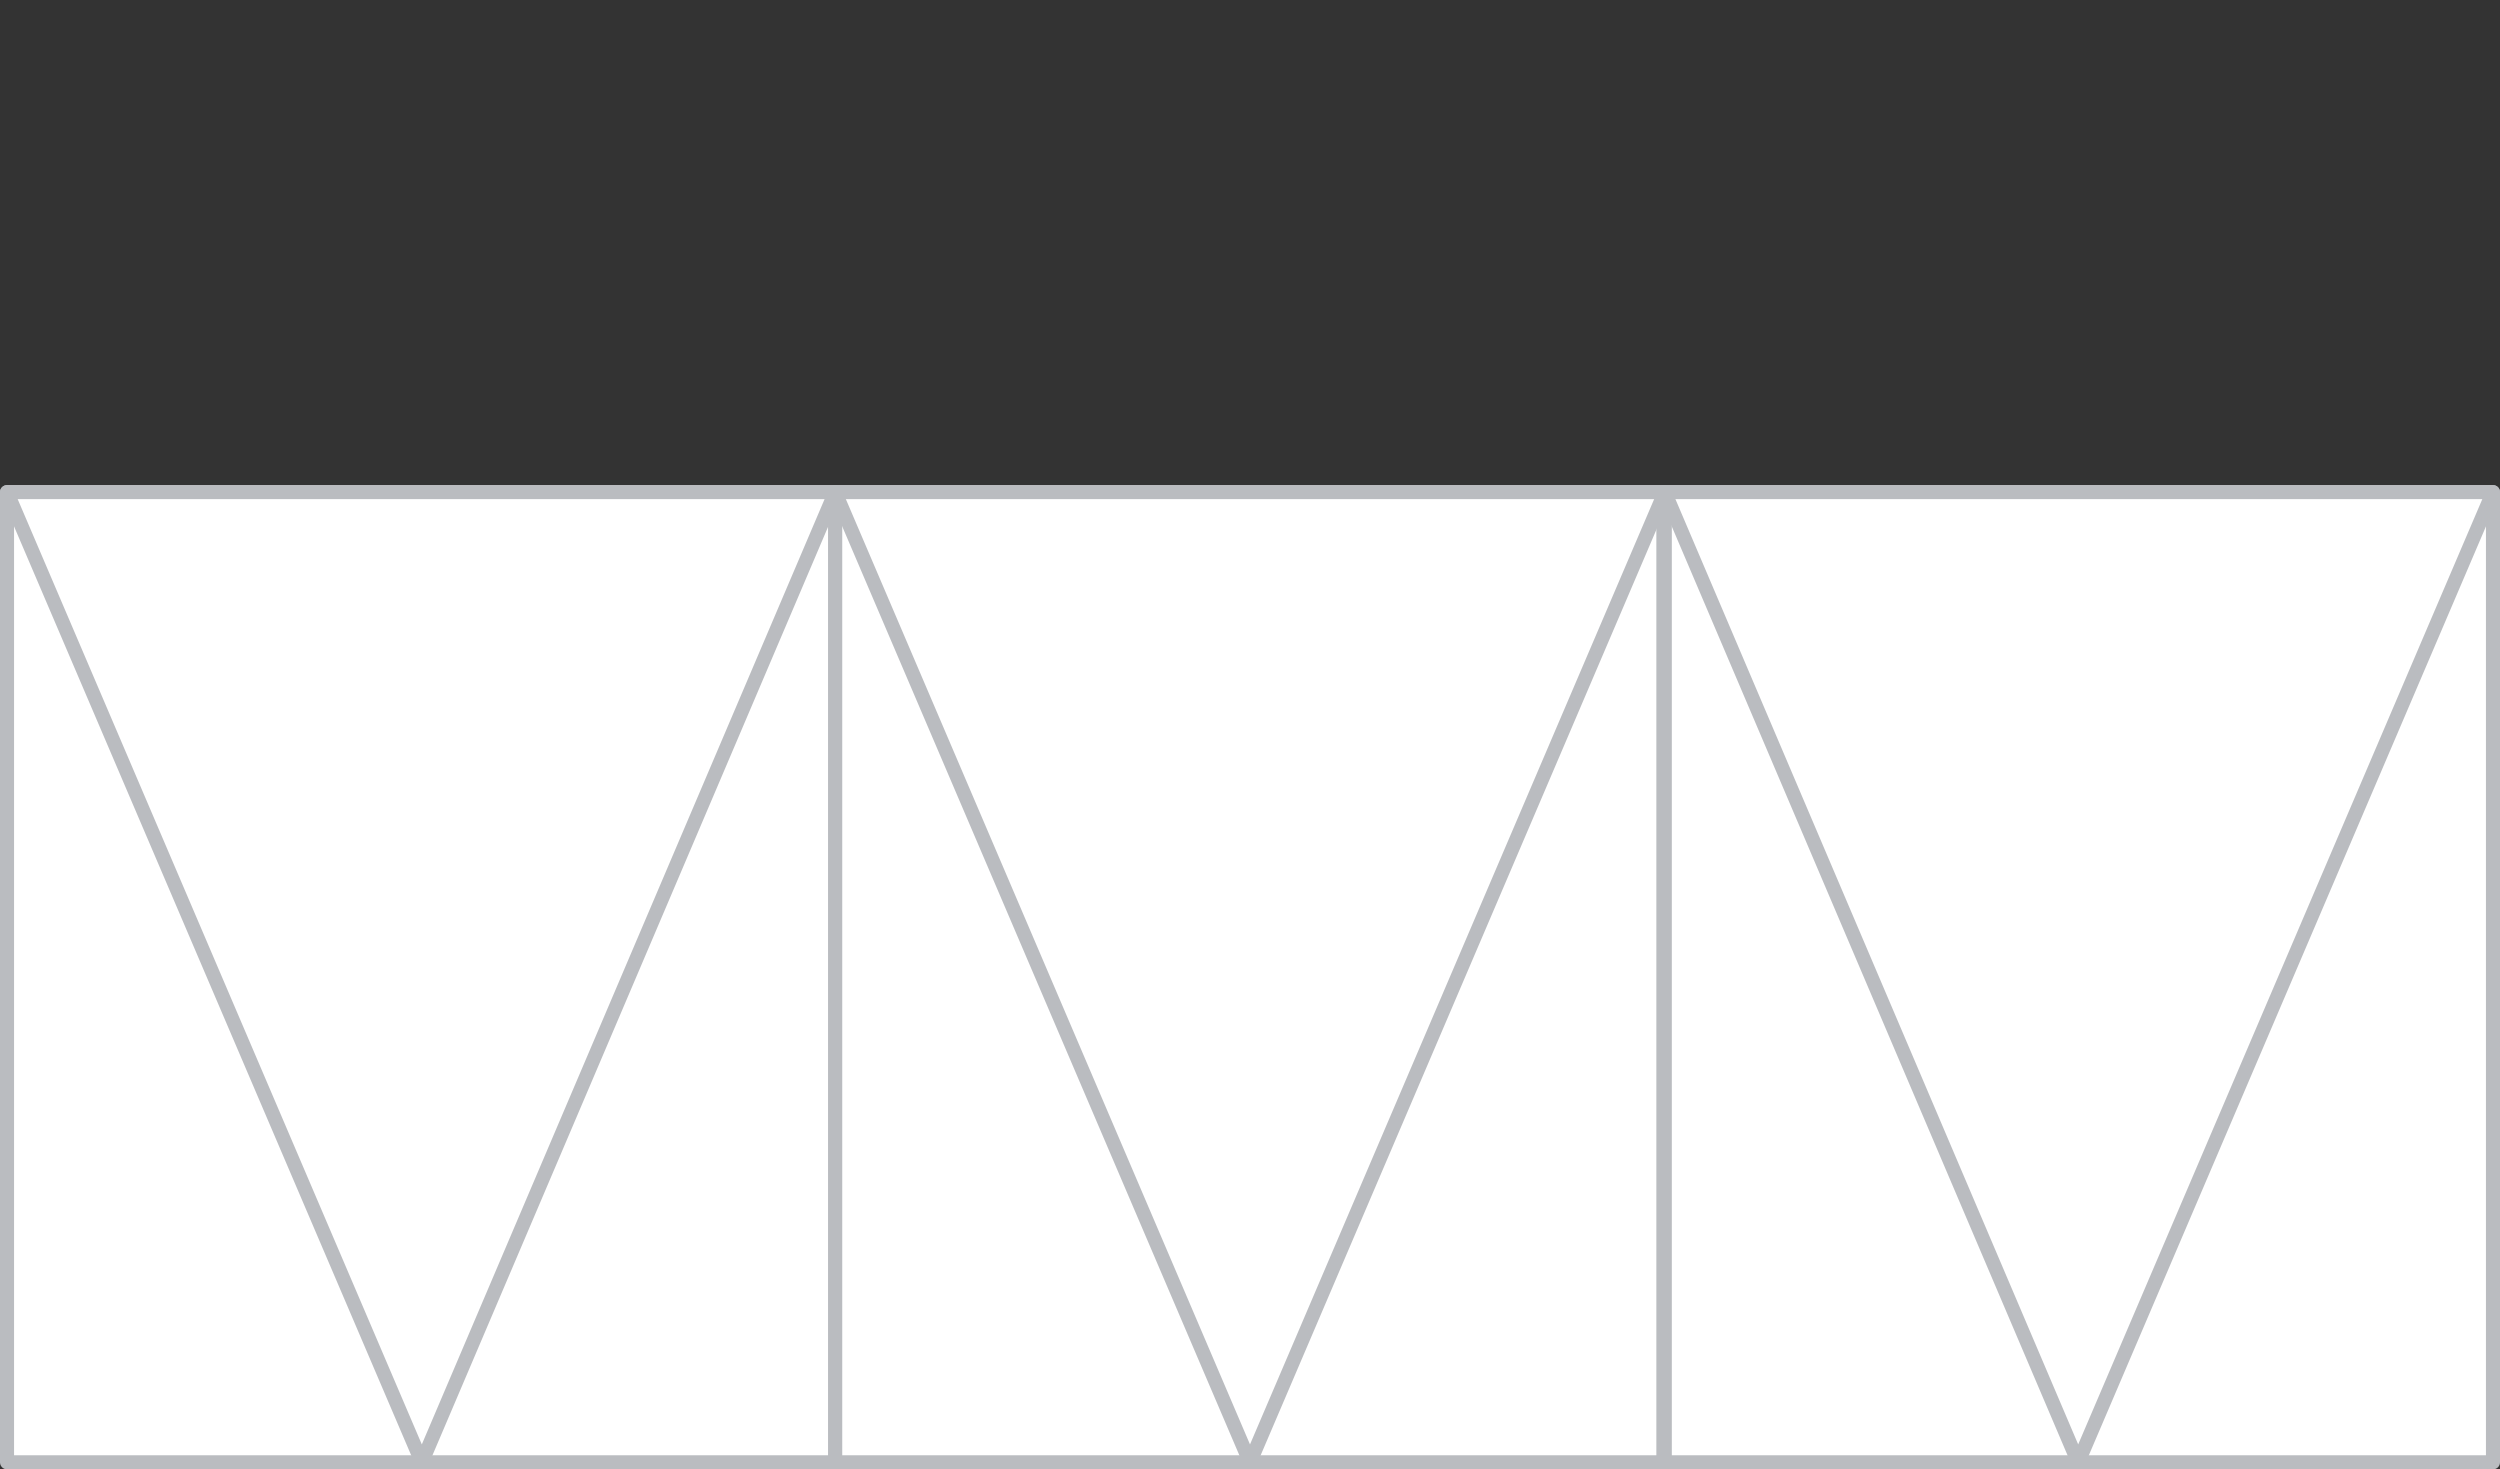
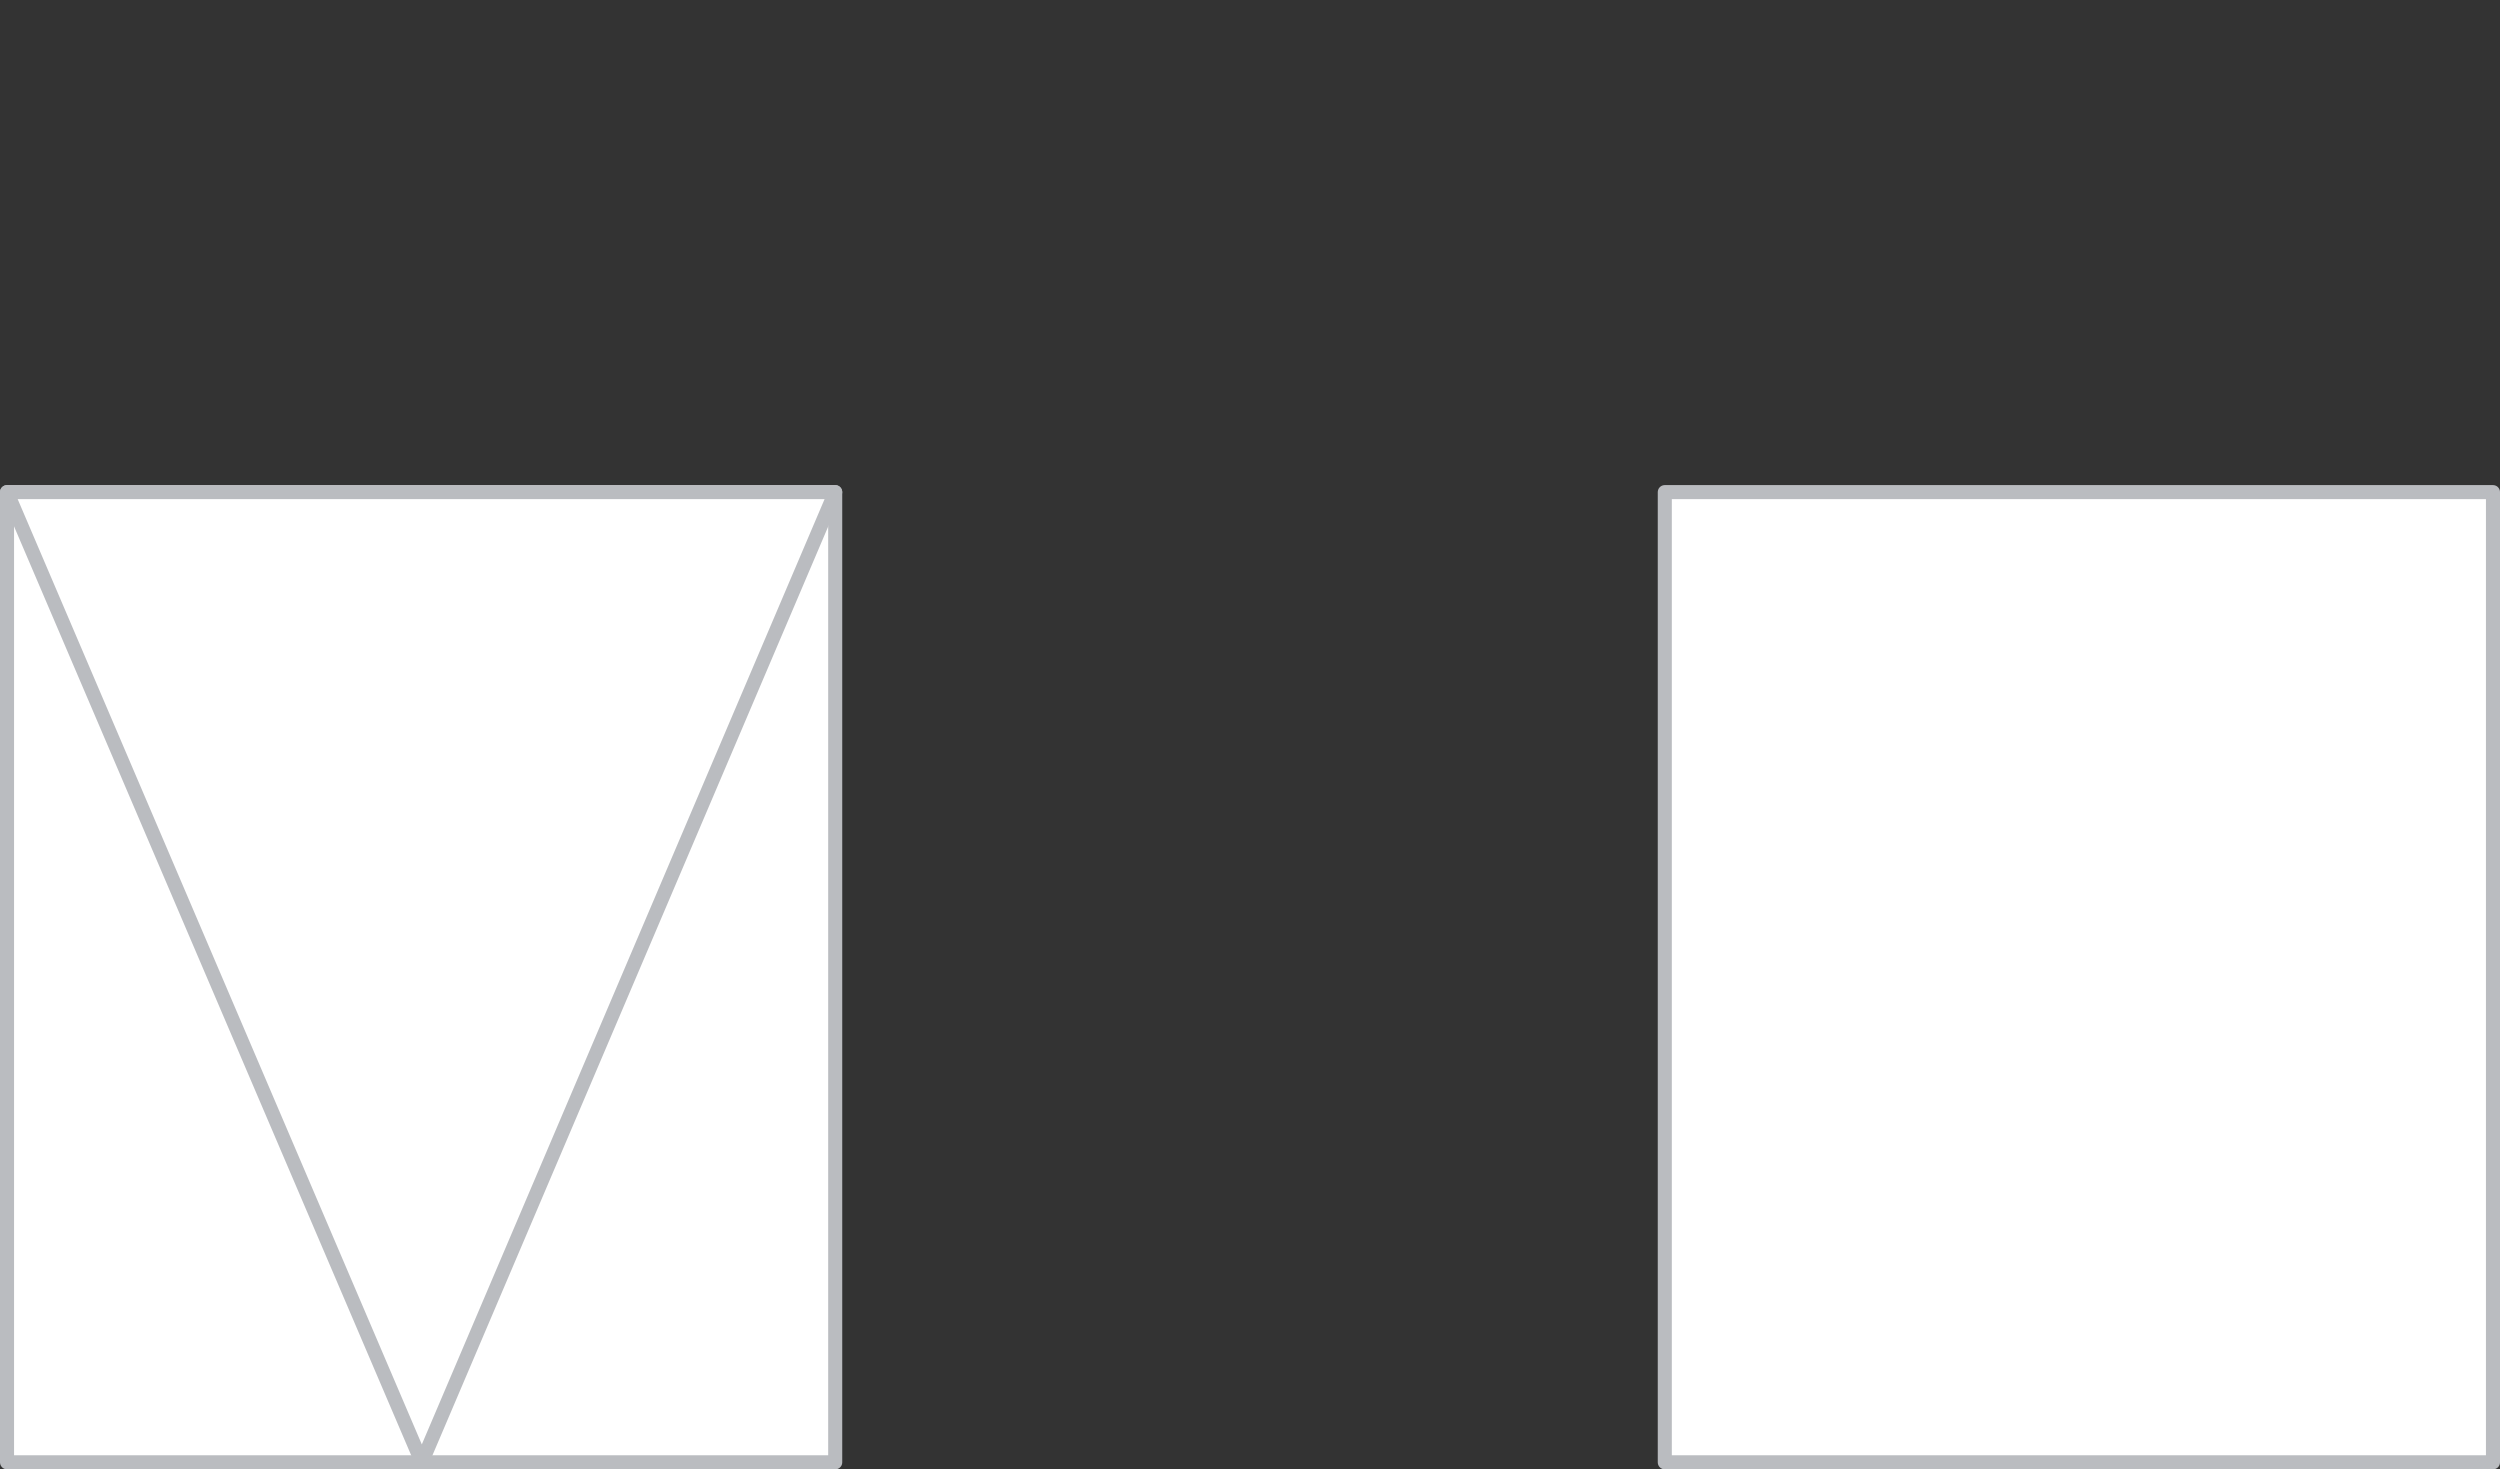
<svg xmlns="http://www.w3.org/2000/svg" id="Layer_1" x="0px" y="0px" viewBox="0 0 177.8 104.5" style="enable-background:new 0 0 177.8 104.5;" xml:space="preserve">
  <rect x="0" y="0" width="177.8" height="104.5" fill="#333333" stroke="none" />
  <style type="text/css"> .st0{fill:#FFFFFF;stroke:#BABCC0;stroke-linecap:round;stroke-linejoin:round;} </style>
  <g id="XMLID_1505_">
    <g id="XMLID_416_">
      <rect id="XMLID_417_" x="0.5" y="35" class="st0" width="58.9" height="69" />
    </g>
    <g id="XMLID_413_">
-       <rect id="XMLID_414_" x="59.4" y="35" class="st0" width="58.9" height="69" />
-     </g>
+       </g>
    <g id="XMLID_419_">
      <rect id="XMLID_420_" x="118.4" y="35" class="st0" width="58.9" height="69" />
    </g>
    <g id="XMLID_407_">
      <polygon id="XMLID_415_" class="st0" points="30,104 0.5,35 30,35 59.4,35 " />
    </g>
    <g id="XMLID_418_">
-       <polygon id="XMLID_1474_" class="st0" points="88.9,104 59.4,35 88.9,35 118.4,35 " />
-     </g>
+       </g>
    <g id="XMLID_1475_">
-       <polygon id="XMLID_1476_" class="st0" points="147.8,104 118.4,35 147.8,35 177.3,35 " />
-     </g>
+       </g>
  </g>
</svg>